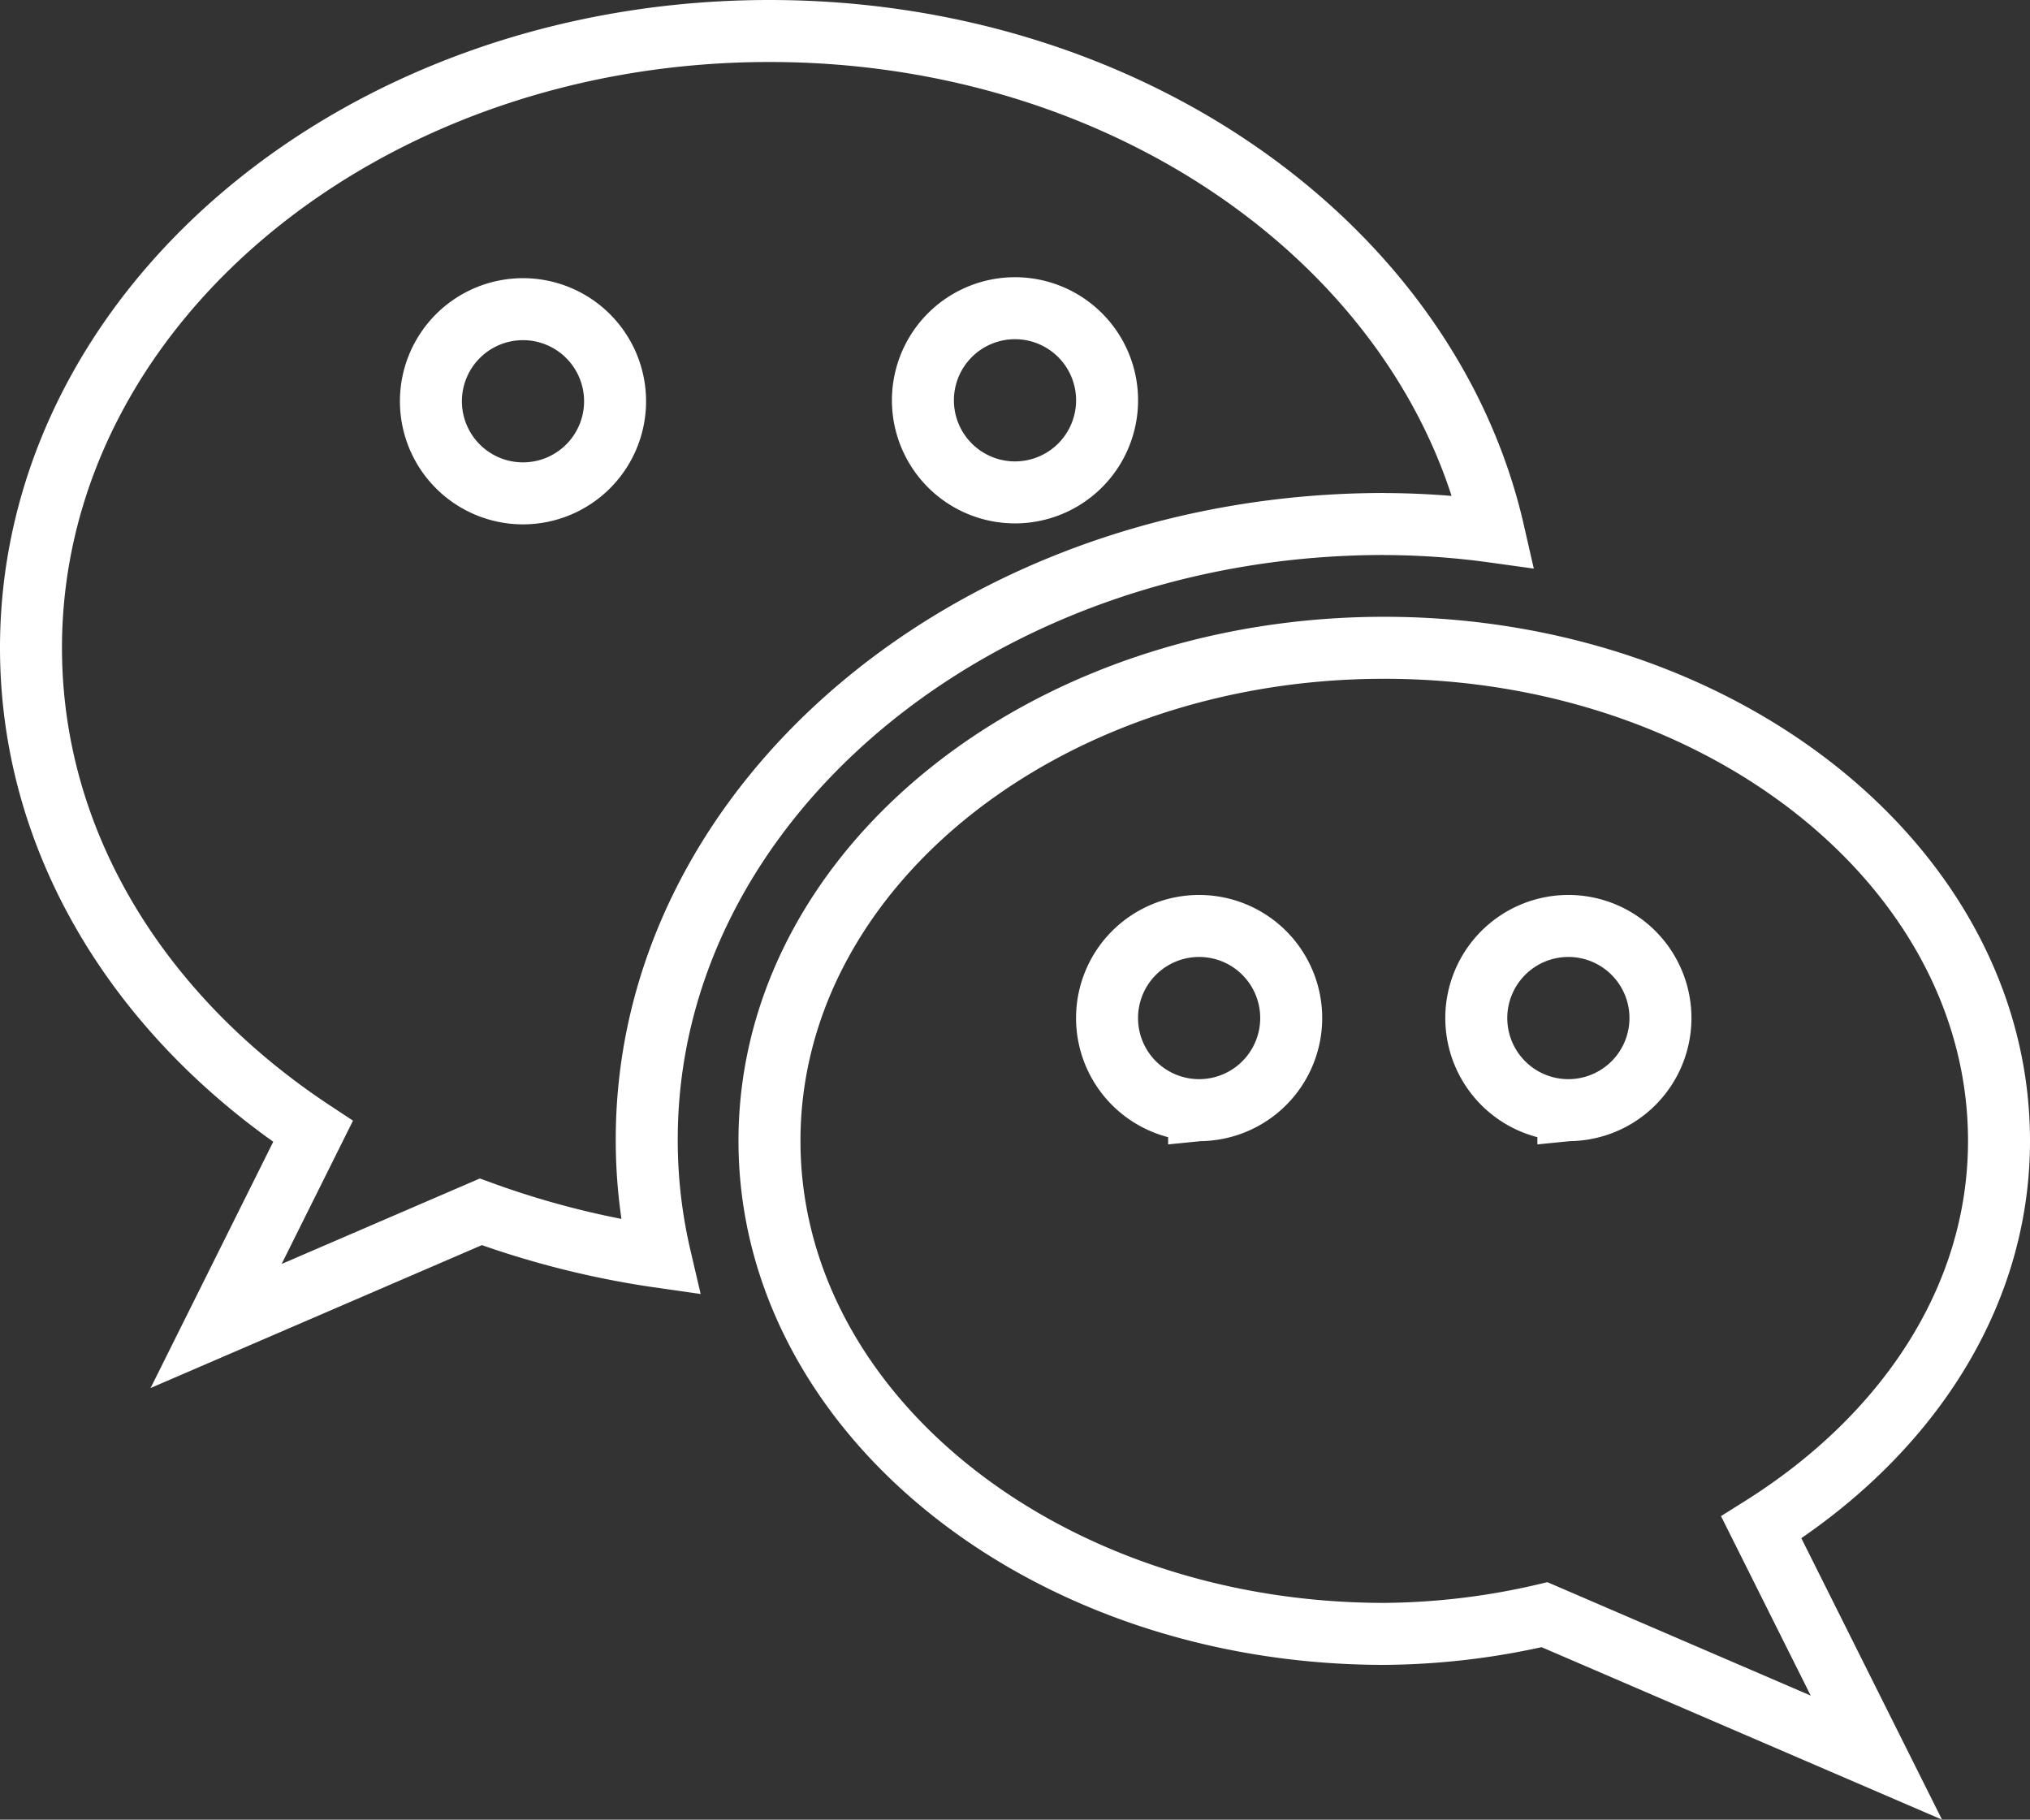
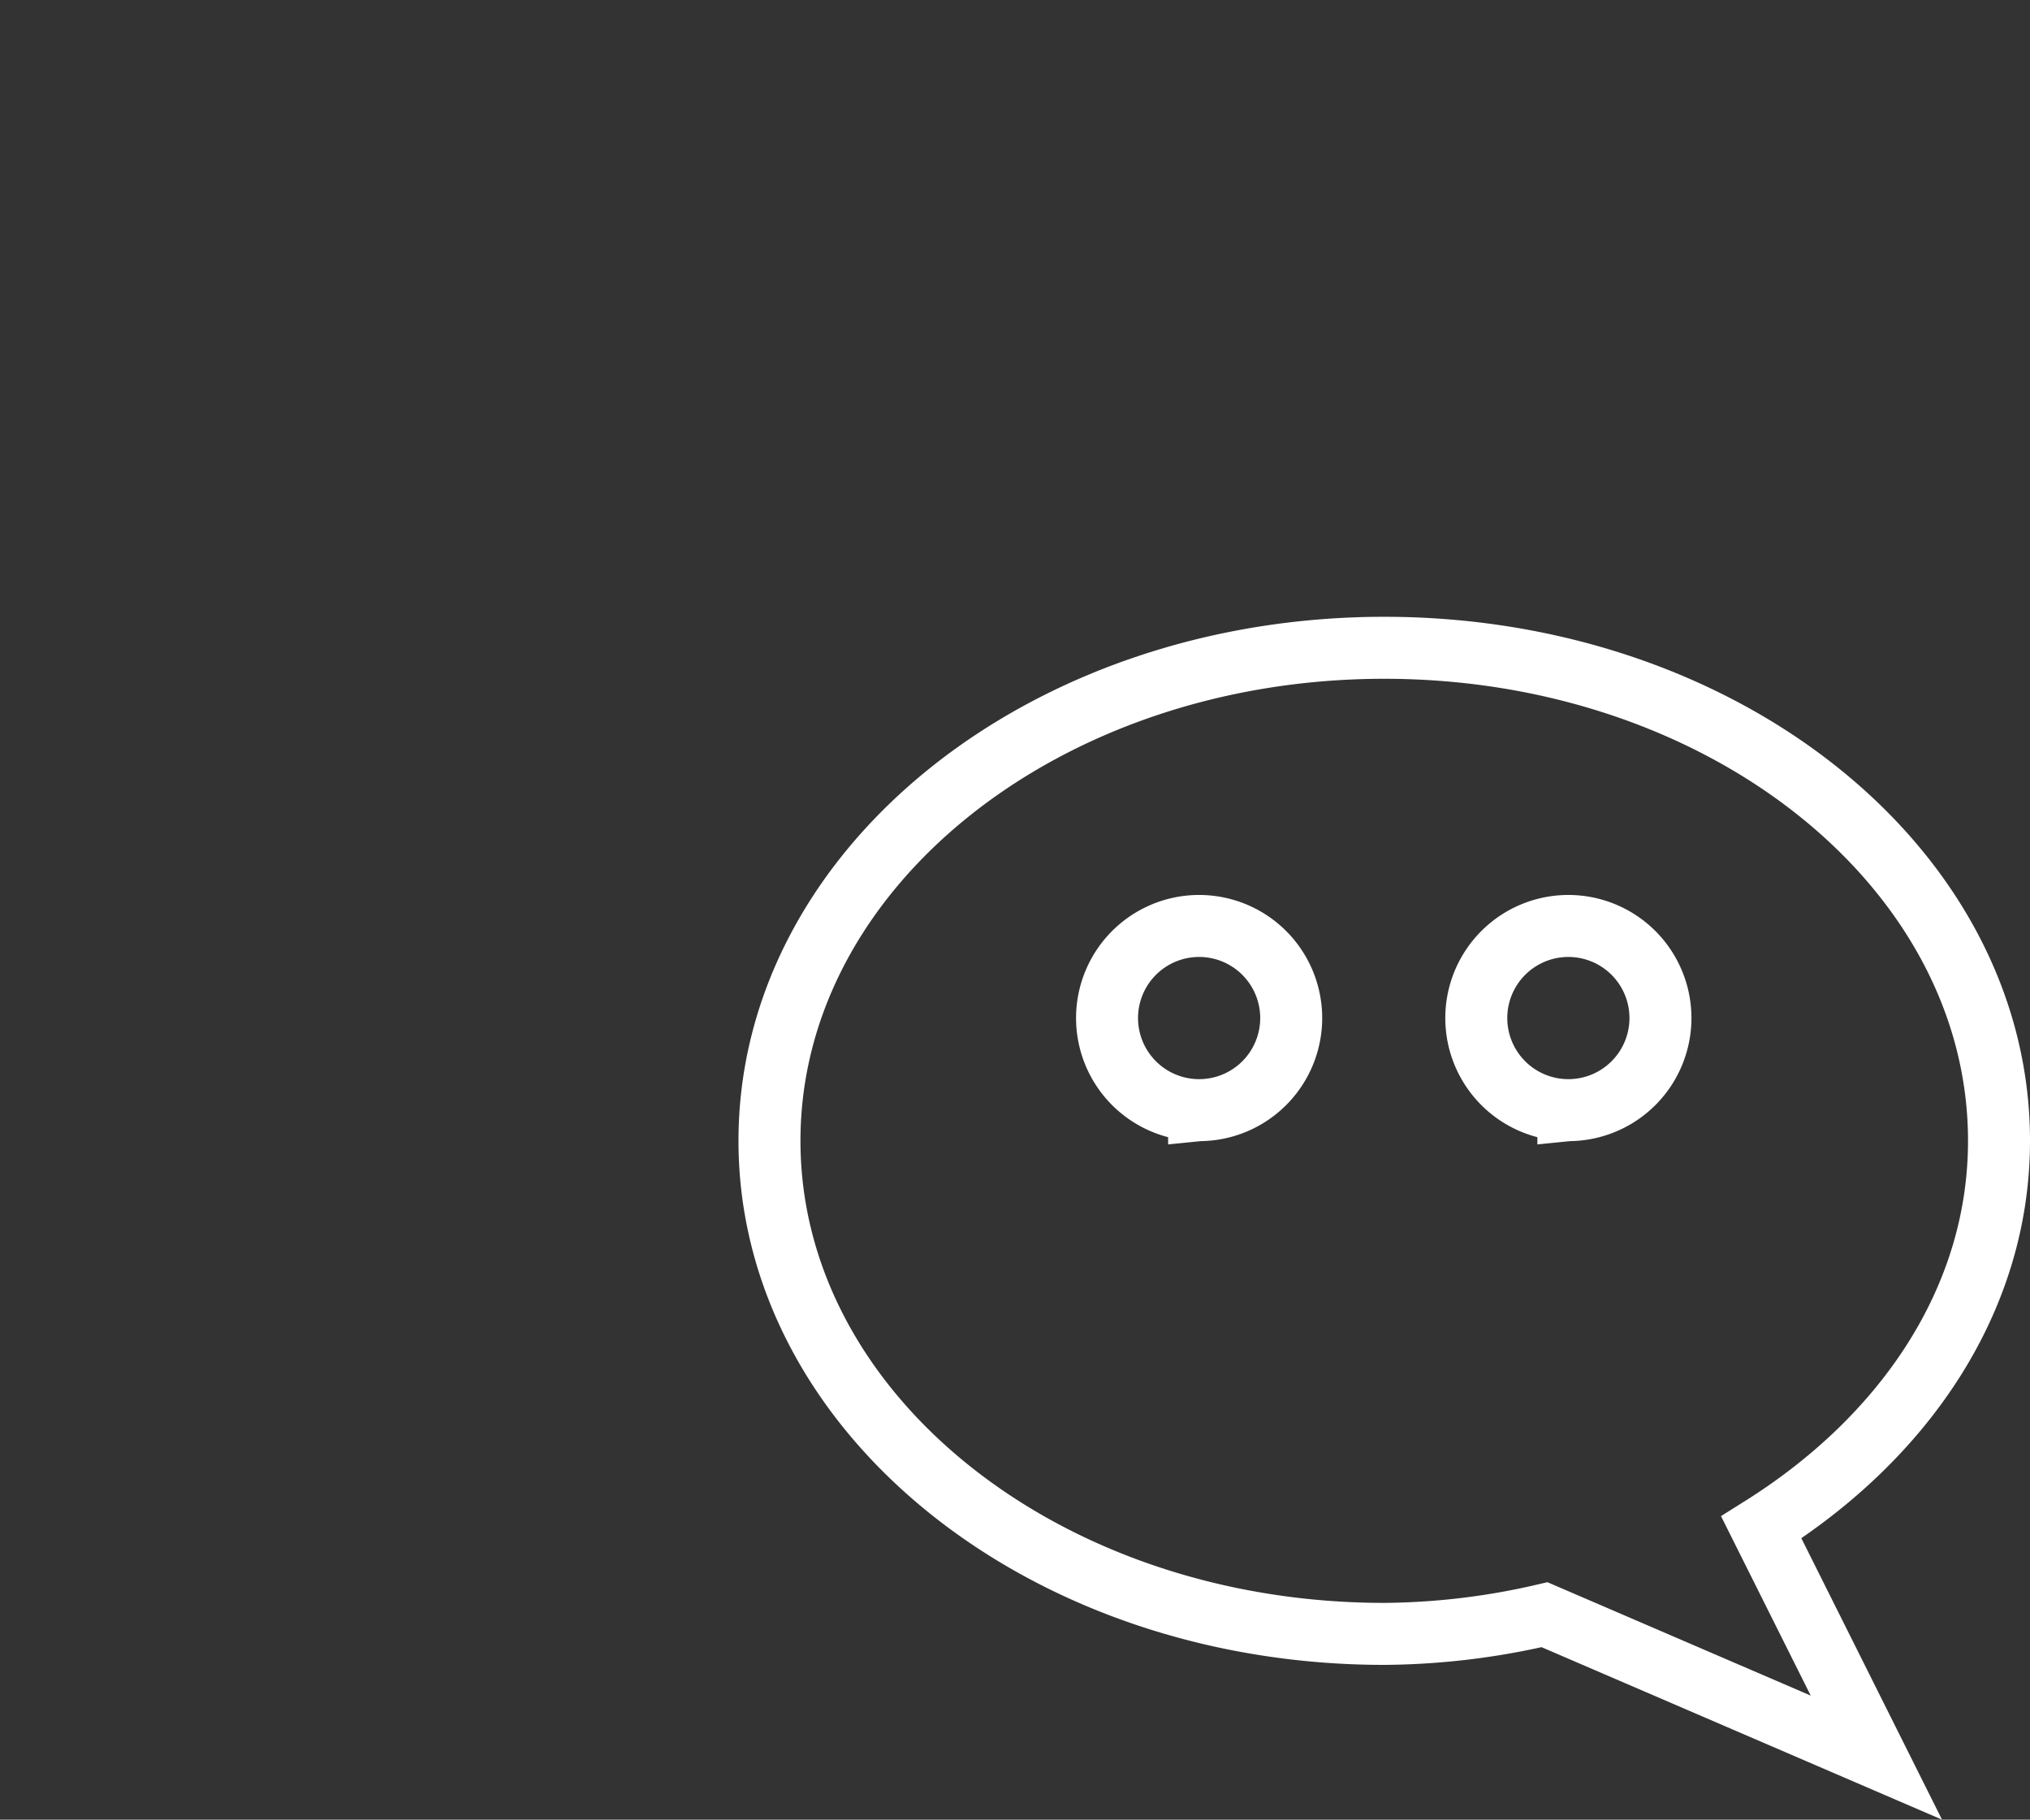
<svg xmlns="http://www.w3.org/2000/svg" width="65.5" height="58.703" viewBox="0 0 65.5 58.703">
  <rect x="0" y="0" width="65.5" height="58.703" fill="#333333" stroke="none" />
  <g id="Icon_material-sharp-wechat" data-name="Icon material-sharp-wechat" transform="translate(-1.61 -3.5)">
-     <path id="Path_38" data-name="Path 38" d="M46.274,20.406a26.3,26.3,0,0,1,3.528.248C47.7,11.463,38.043,4.5,26.438,4.5,13.286,4.5,2.61,13.412,2.61,24.4c0,6.344,3.559,11.945,9.1,15.6L8.583,46.277l8.541-3.683a28.81,28.81,0,0,0,5.787,1.454,16.534,16.534,0,0,1-.433-3.744c-.031-10.955,10.645-19.9,23.8-19.9ZM34.36,13.443a2.971,2.971,0,1,1-2.971,2.971,2.971,2.971,0,0,1,2.971-2.971ZM18.485,19.416a2.971,2.971,0,1,1,2.971-2.971A2.971,2.971,0,0,1,18.485,19.416Z" transform="translate(0)" fill="none" stroke="#fff" stroke-width="2" />
    <path id="Path_39" data-name="Path 39" d="M53.832,30.051c0-8.789-8.881-15.906-19.836-15.906S14.16,21.262,14.16,30.051,23.041,45.957,34,45.957a23.394,23.394,0,0,0,5.168-.619l10.707,4.611-3.713-7.427C50.8,39.613,53.832,35.157,53.832,30.051Zm-25.809-.99a2.971,2.971,0,1,1,2.971-2.971A2.971,2.971,0,0,1,28.024,29.061Zm11.914,0a2.971,2.971,0,1,1,2.971-2.971A2.971,2.971,0,0,1,39.938,29.061Z" transform="translate(12.278 10.253)" fill="none" stroke="#fff" stroke-width="2" />
  </g>
</svg>